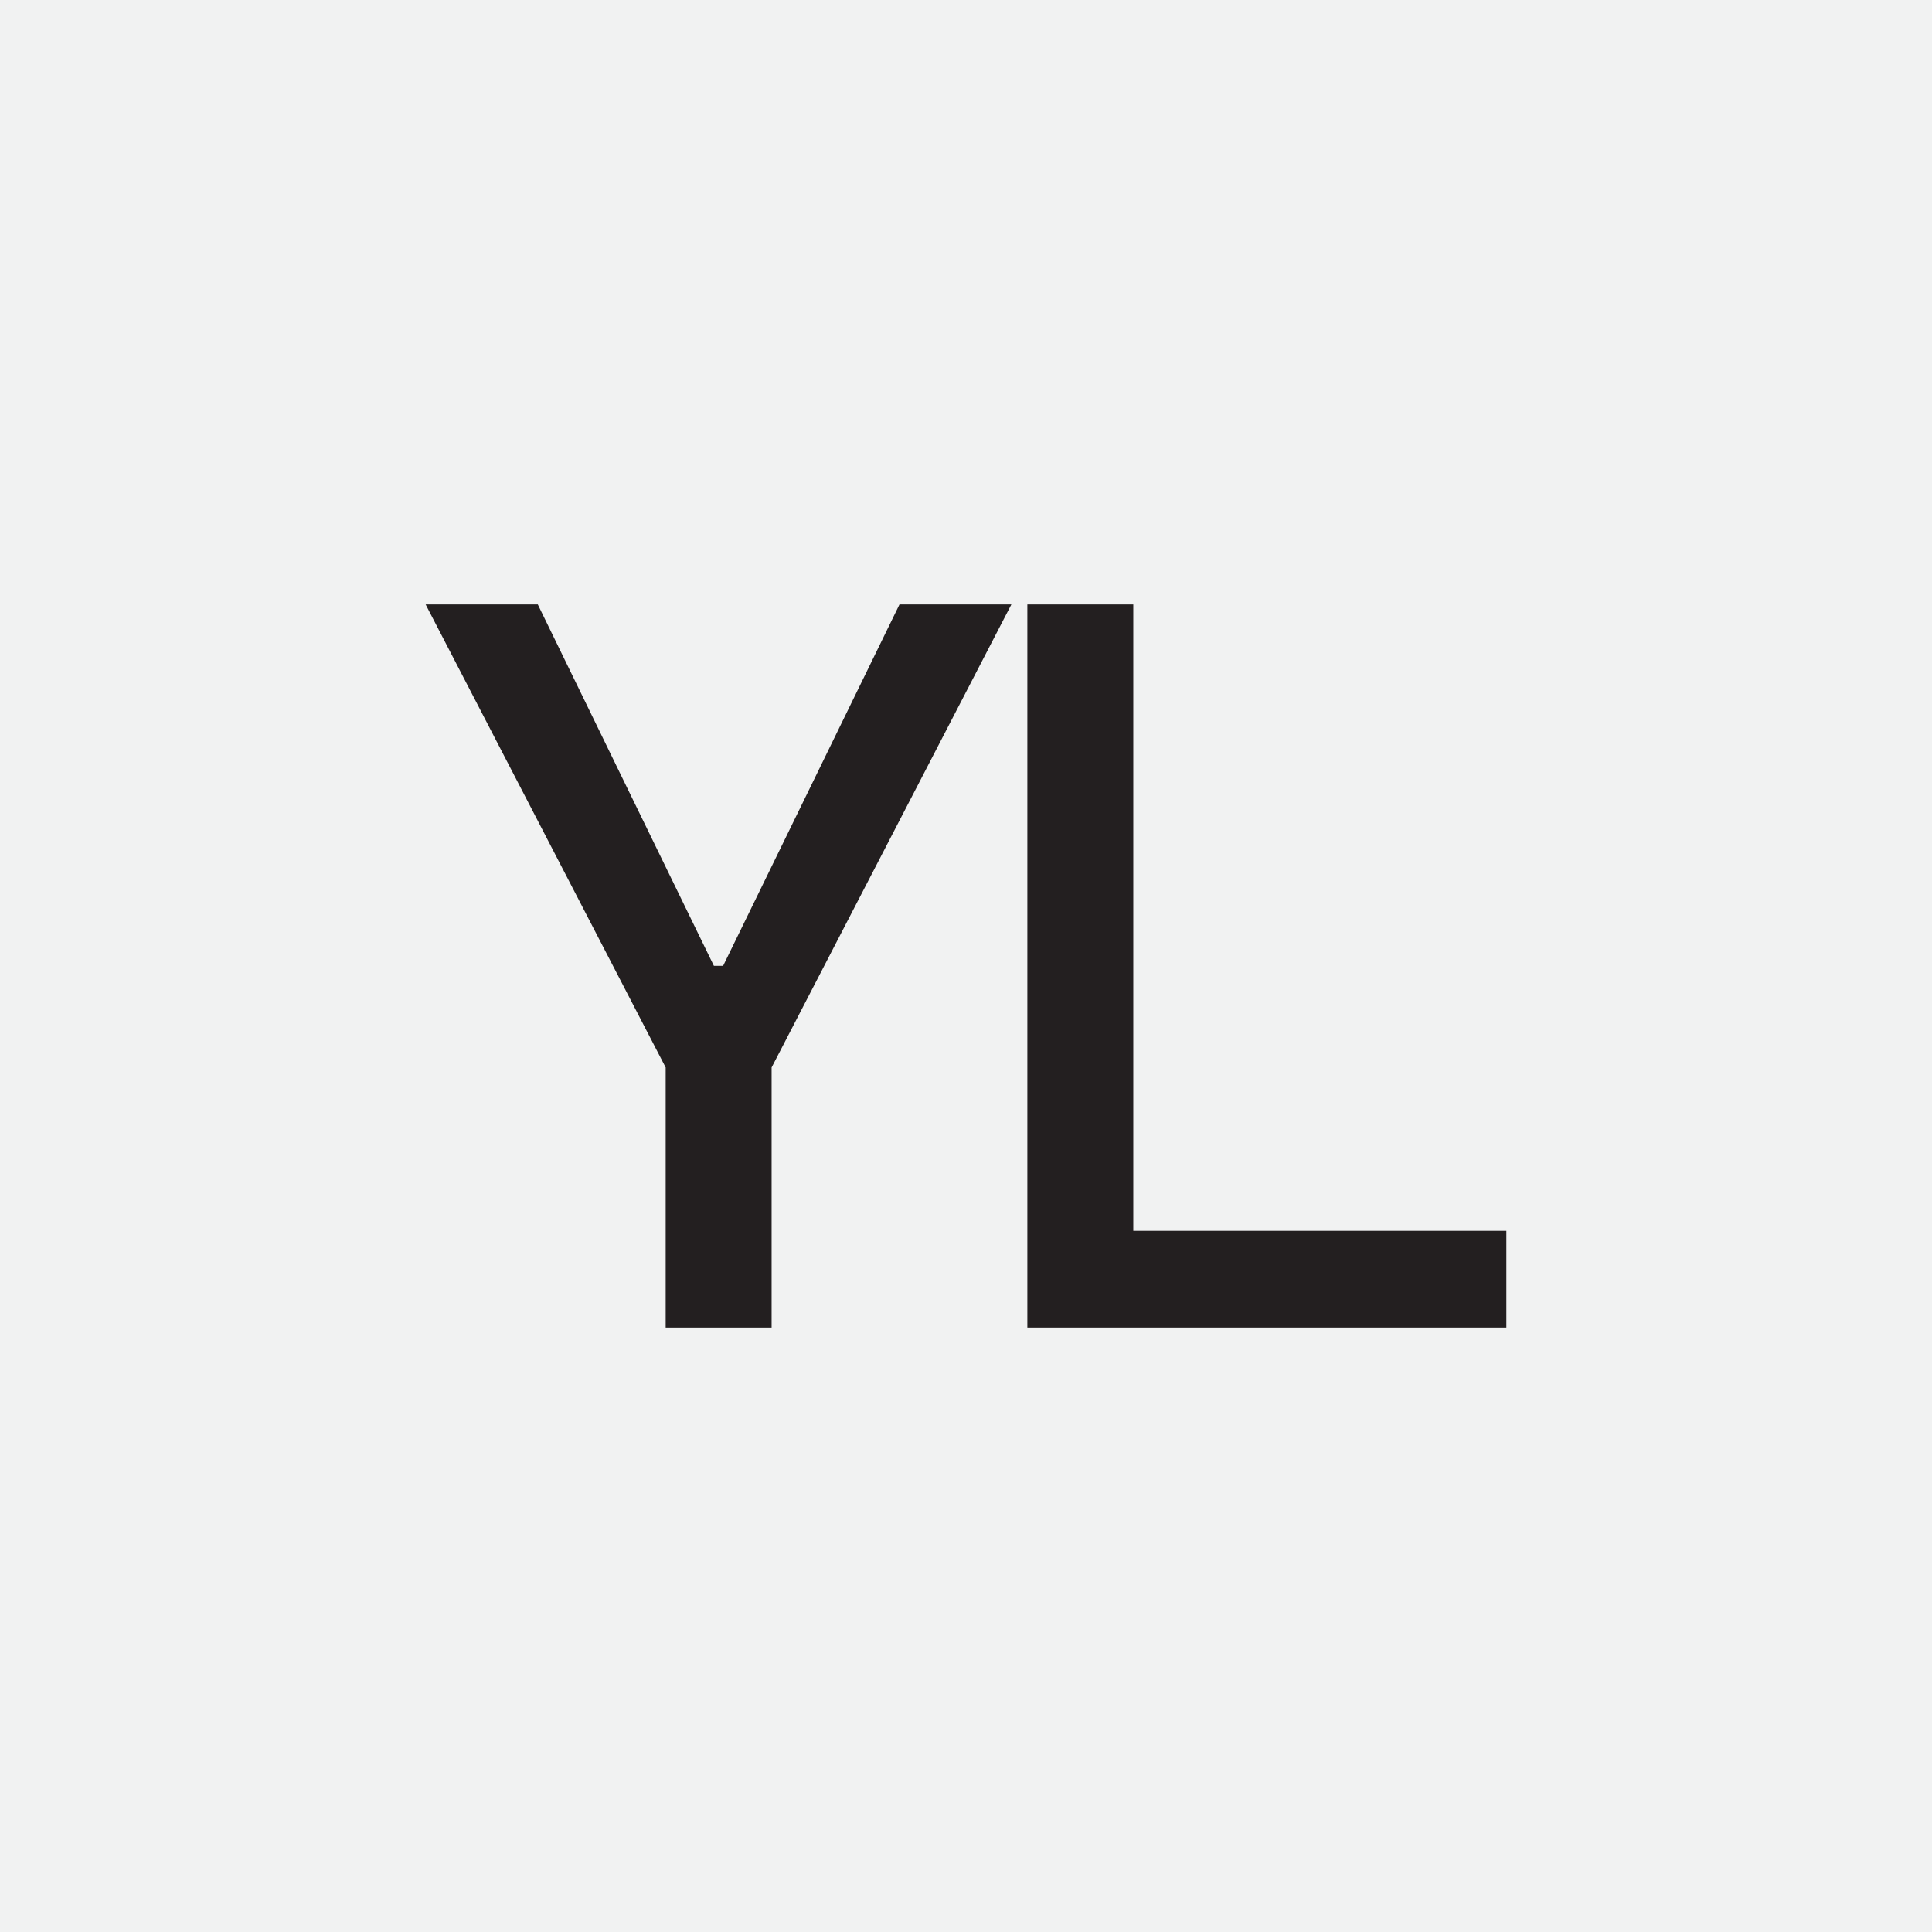
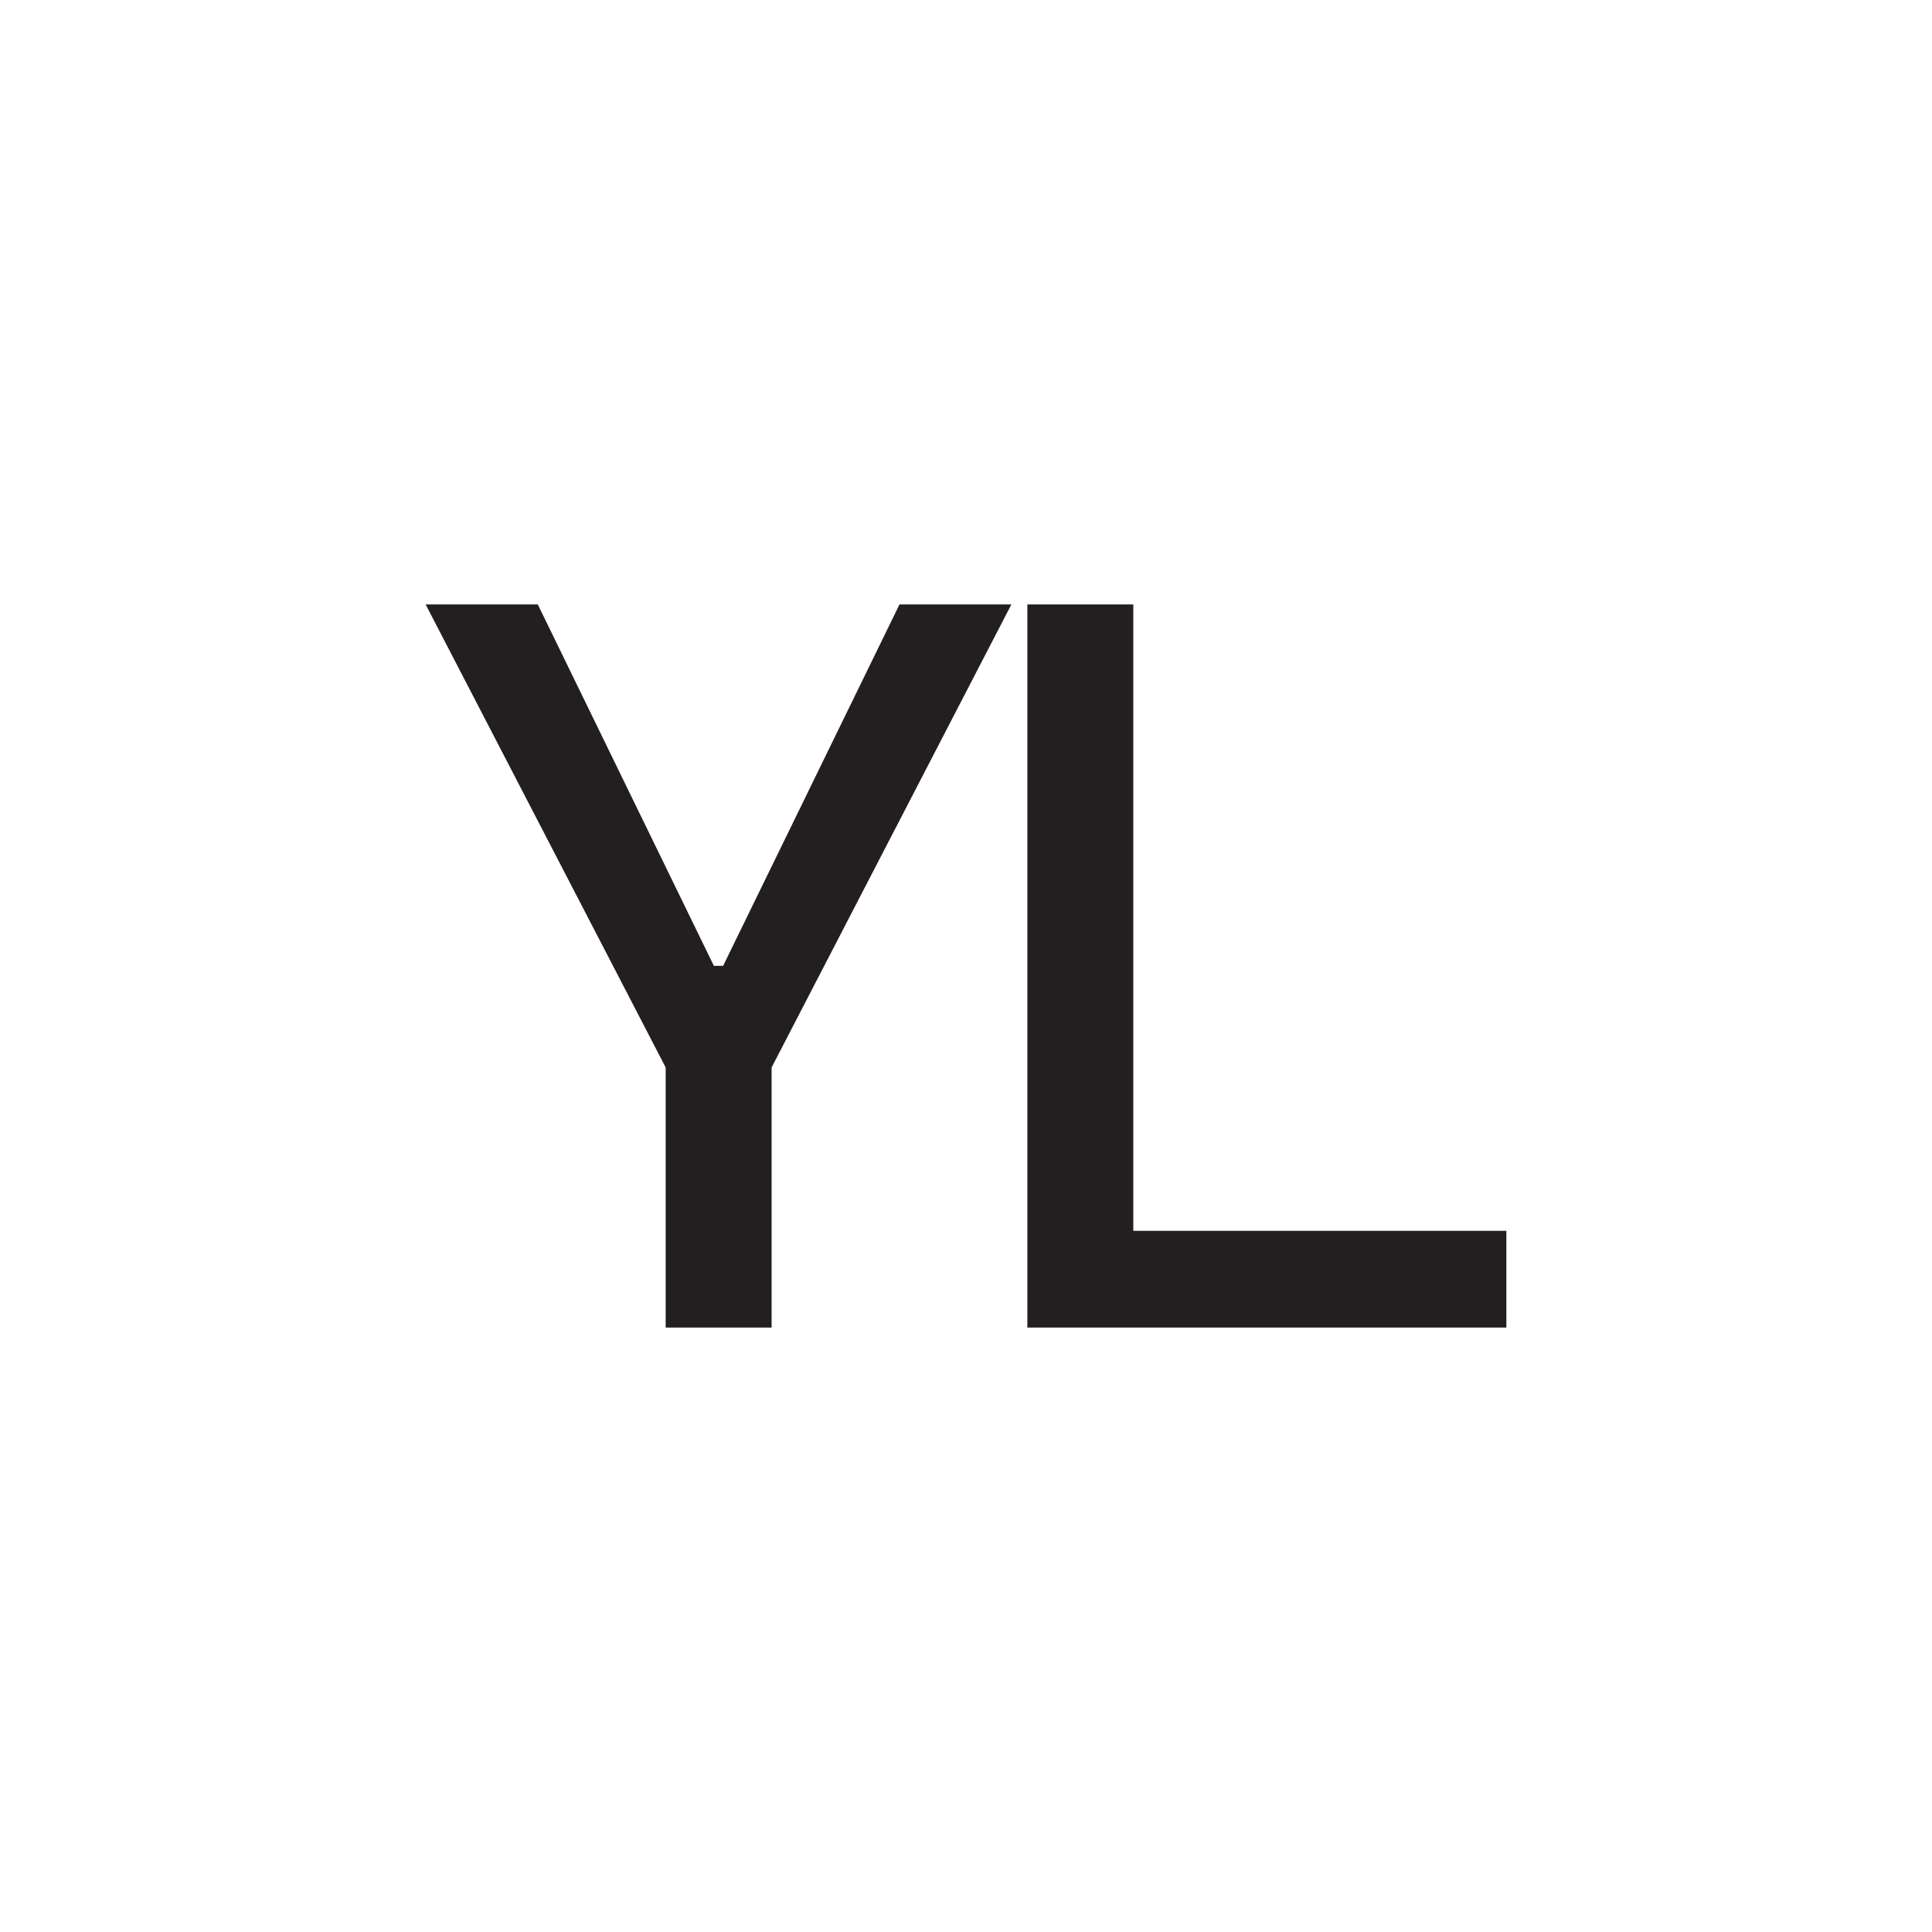
<svg xmlns="http://www.w3.org/2000/svg" id="Layer_2" viewBox="0 0 71.31 71.31">
  <defs>
    <style>
      .cls-1 {
        fill: #f1f2f2;
      }

      .cls-2 {
        fill: #231f20;
      }
    </style>
  </defs>
  <g id="Layer_1-2" data-name="Layer_1">
    <g>
-       <rect class="cls-1" width="71.31" height="71.31" />
      <g>
        <polygon class="cls-2" points="33.2 22.31 26.69 35.65 26.35 35.65 19.85 22.31 15.71 22.31 24.57 39.4 24.57 49 28.48 49 28.48 39.4 37.33 22.31 33.2 22.31" />
        <polygon class="cls-2" points="41.83 22.31 37.92 22.31 37.92 45.43 37.92 49 41.83 49 55.6 49 55.6 45.43 41.83 45.43 41.83 22.31" />
      </g>
    </g>
  </g>
</svg>